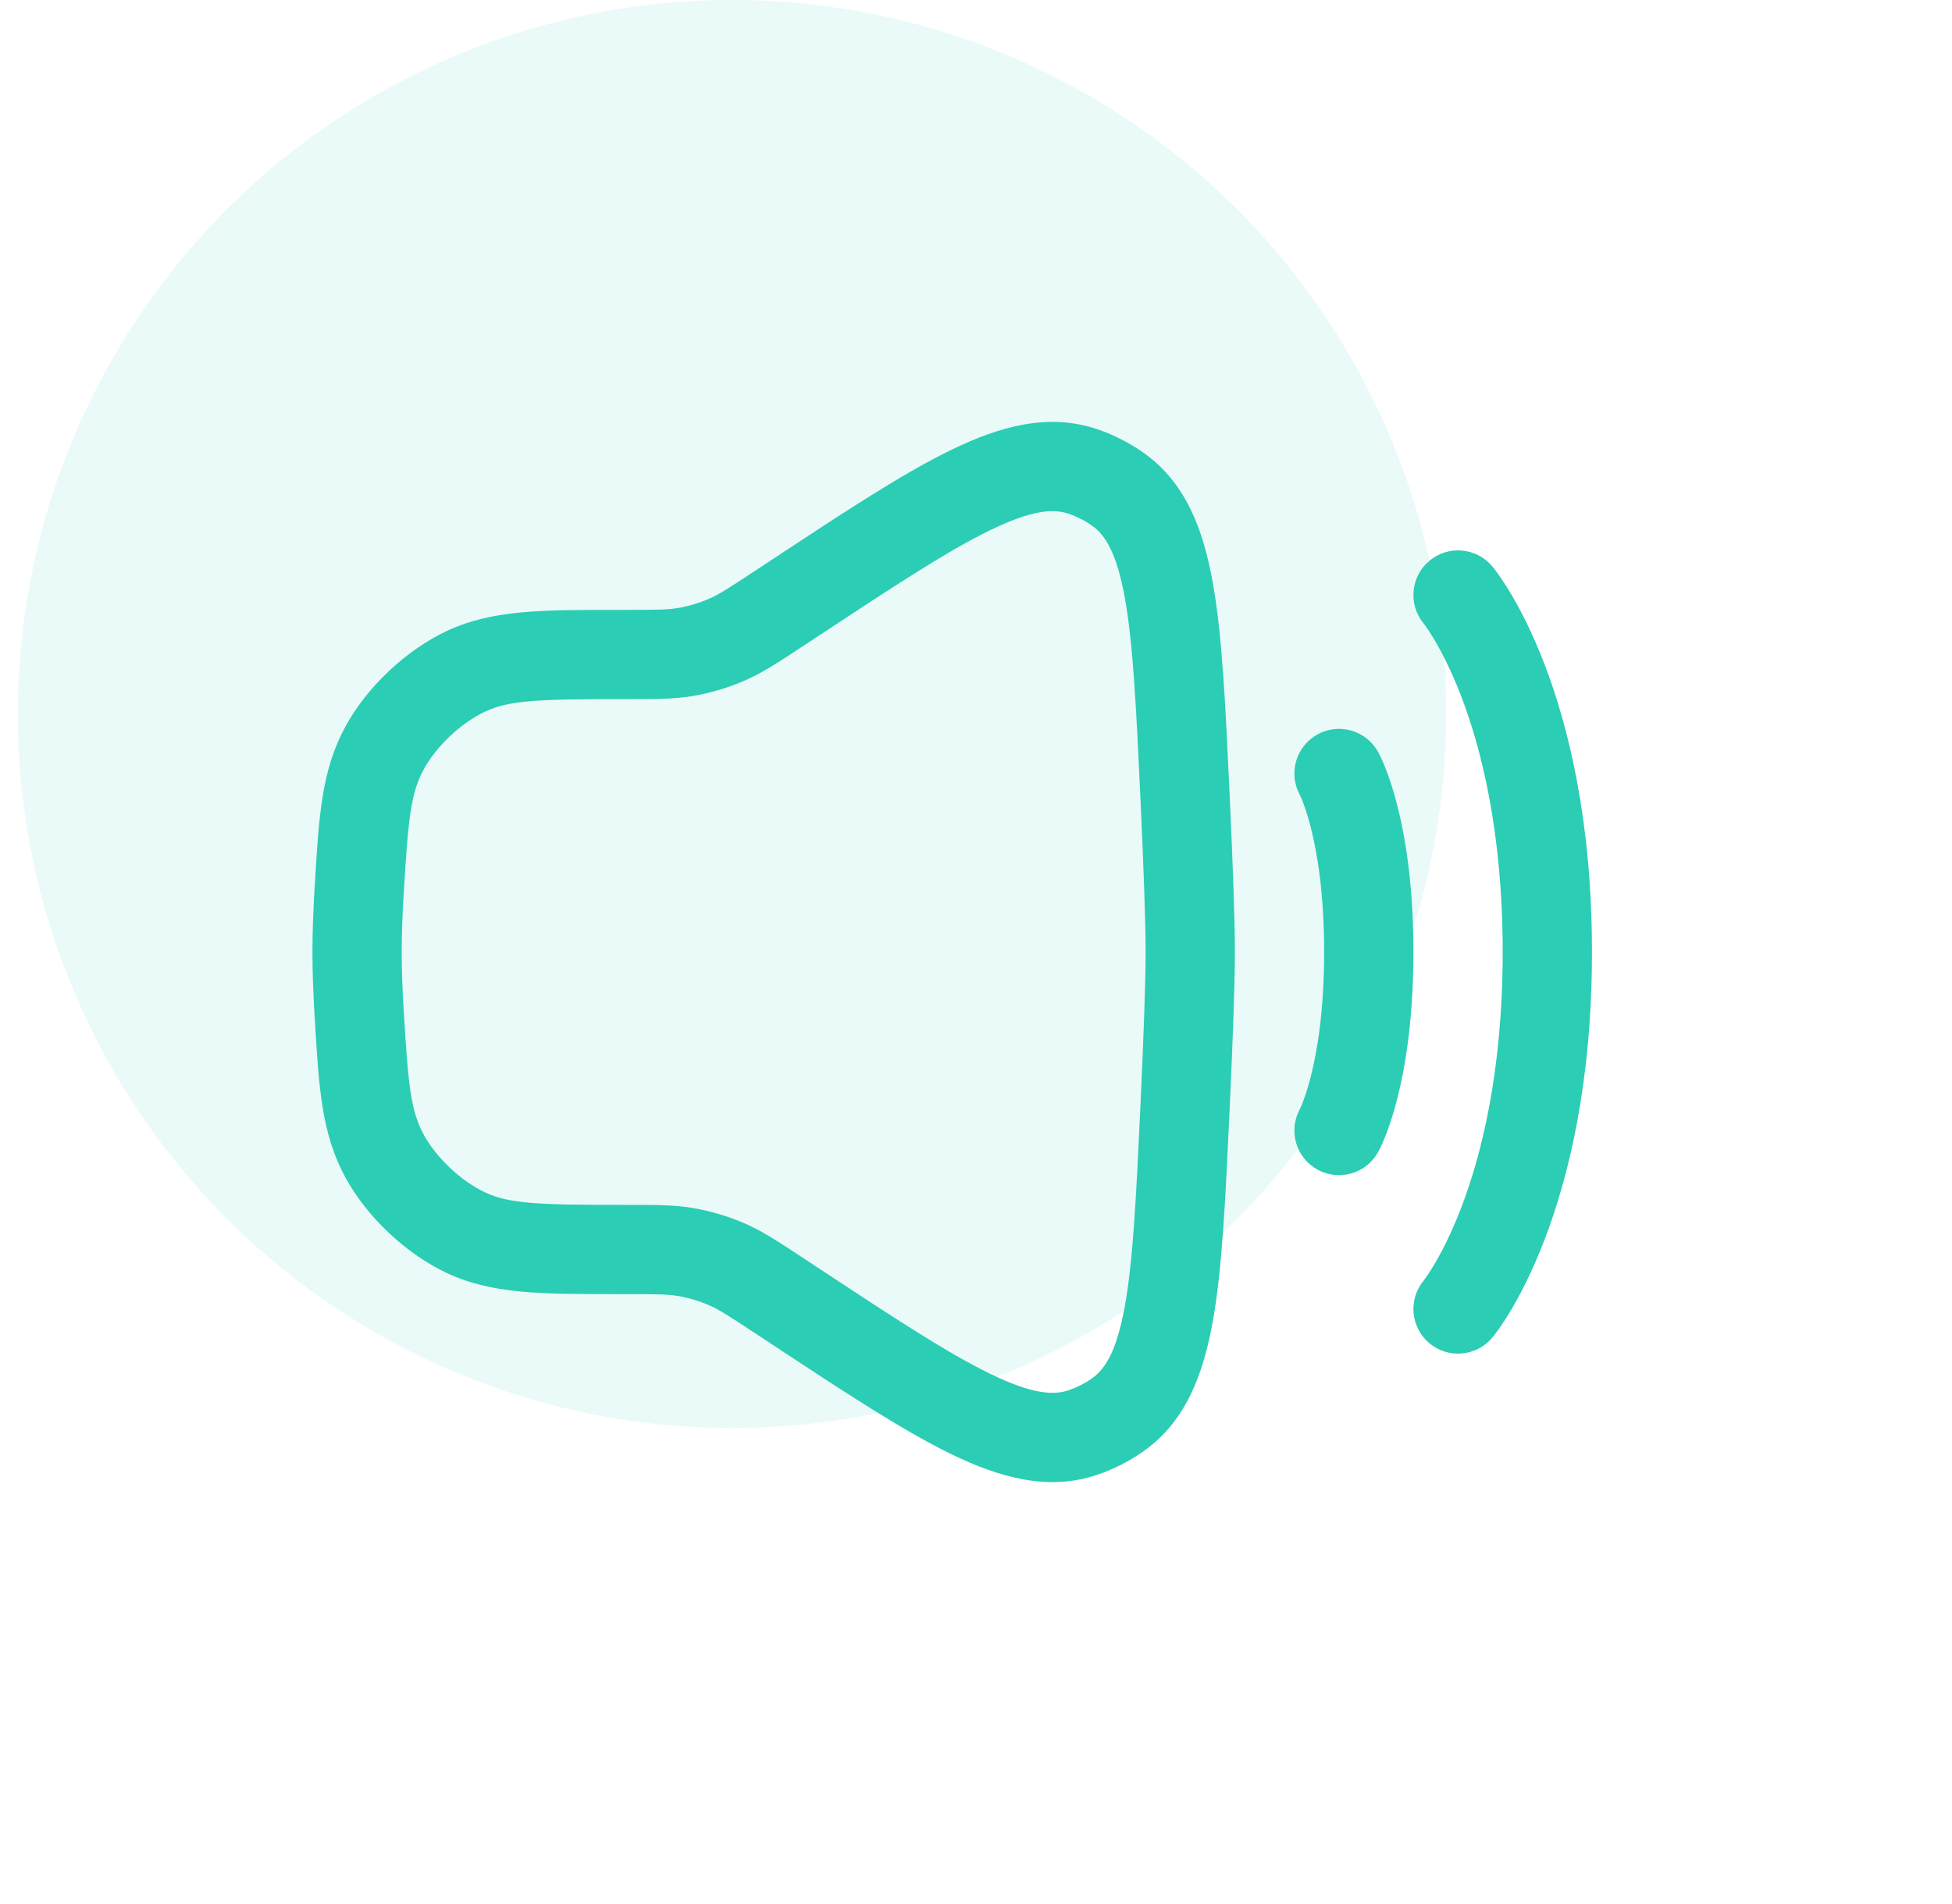
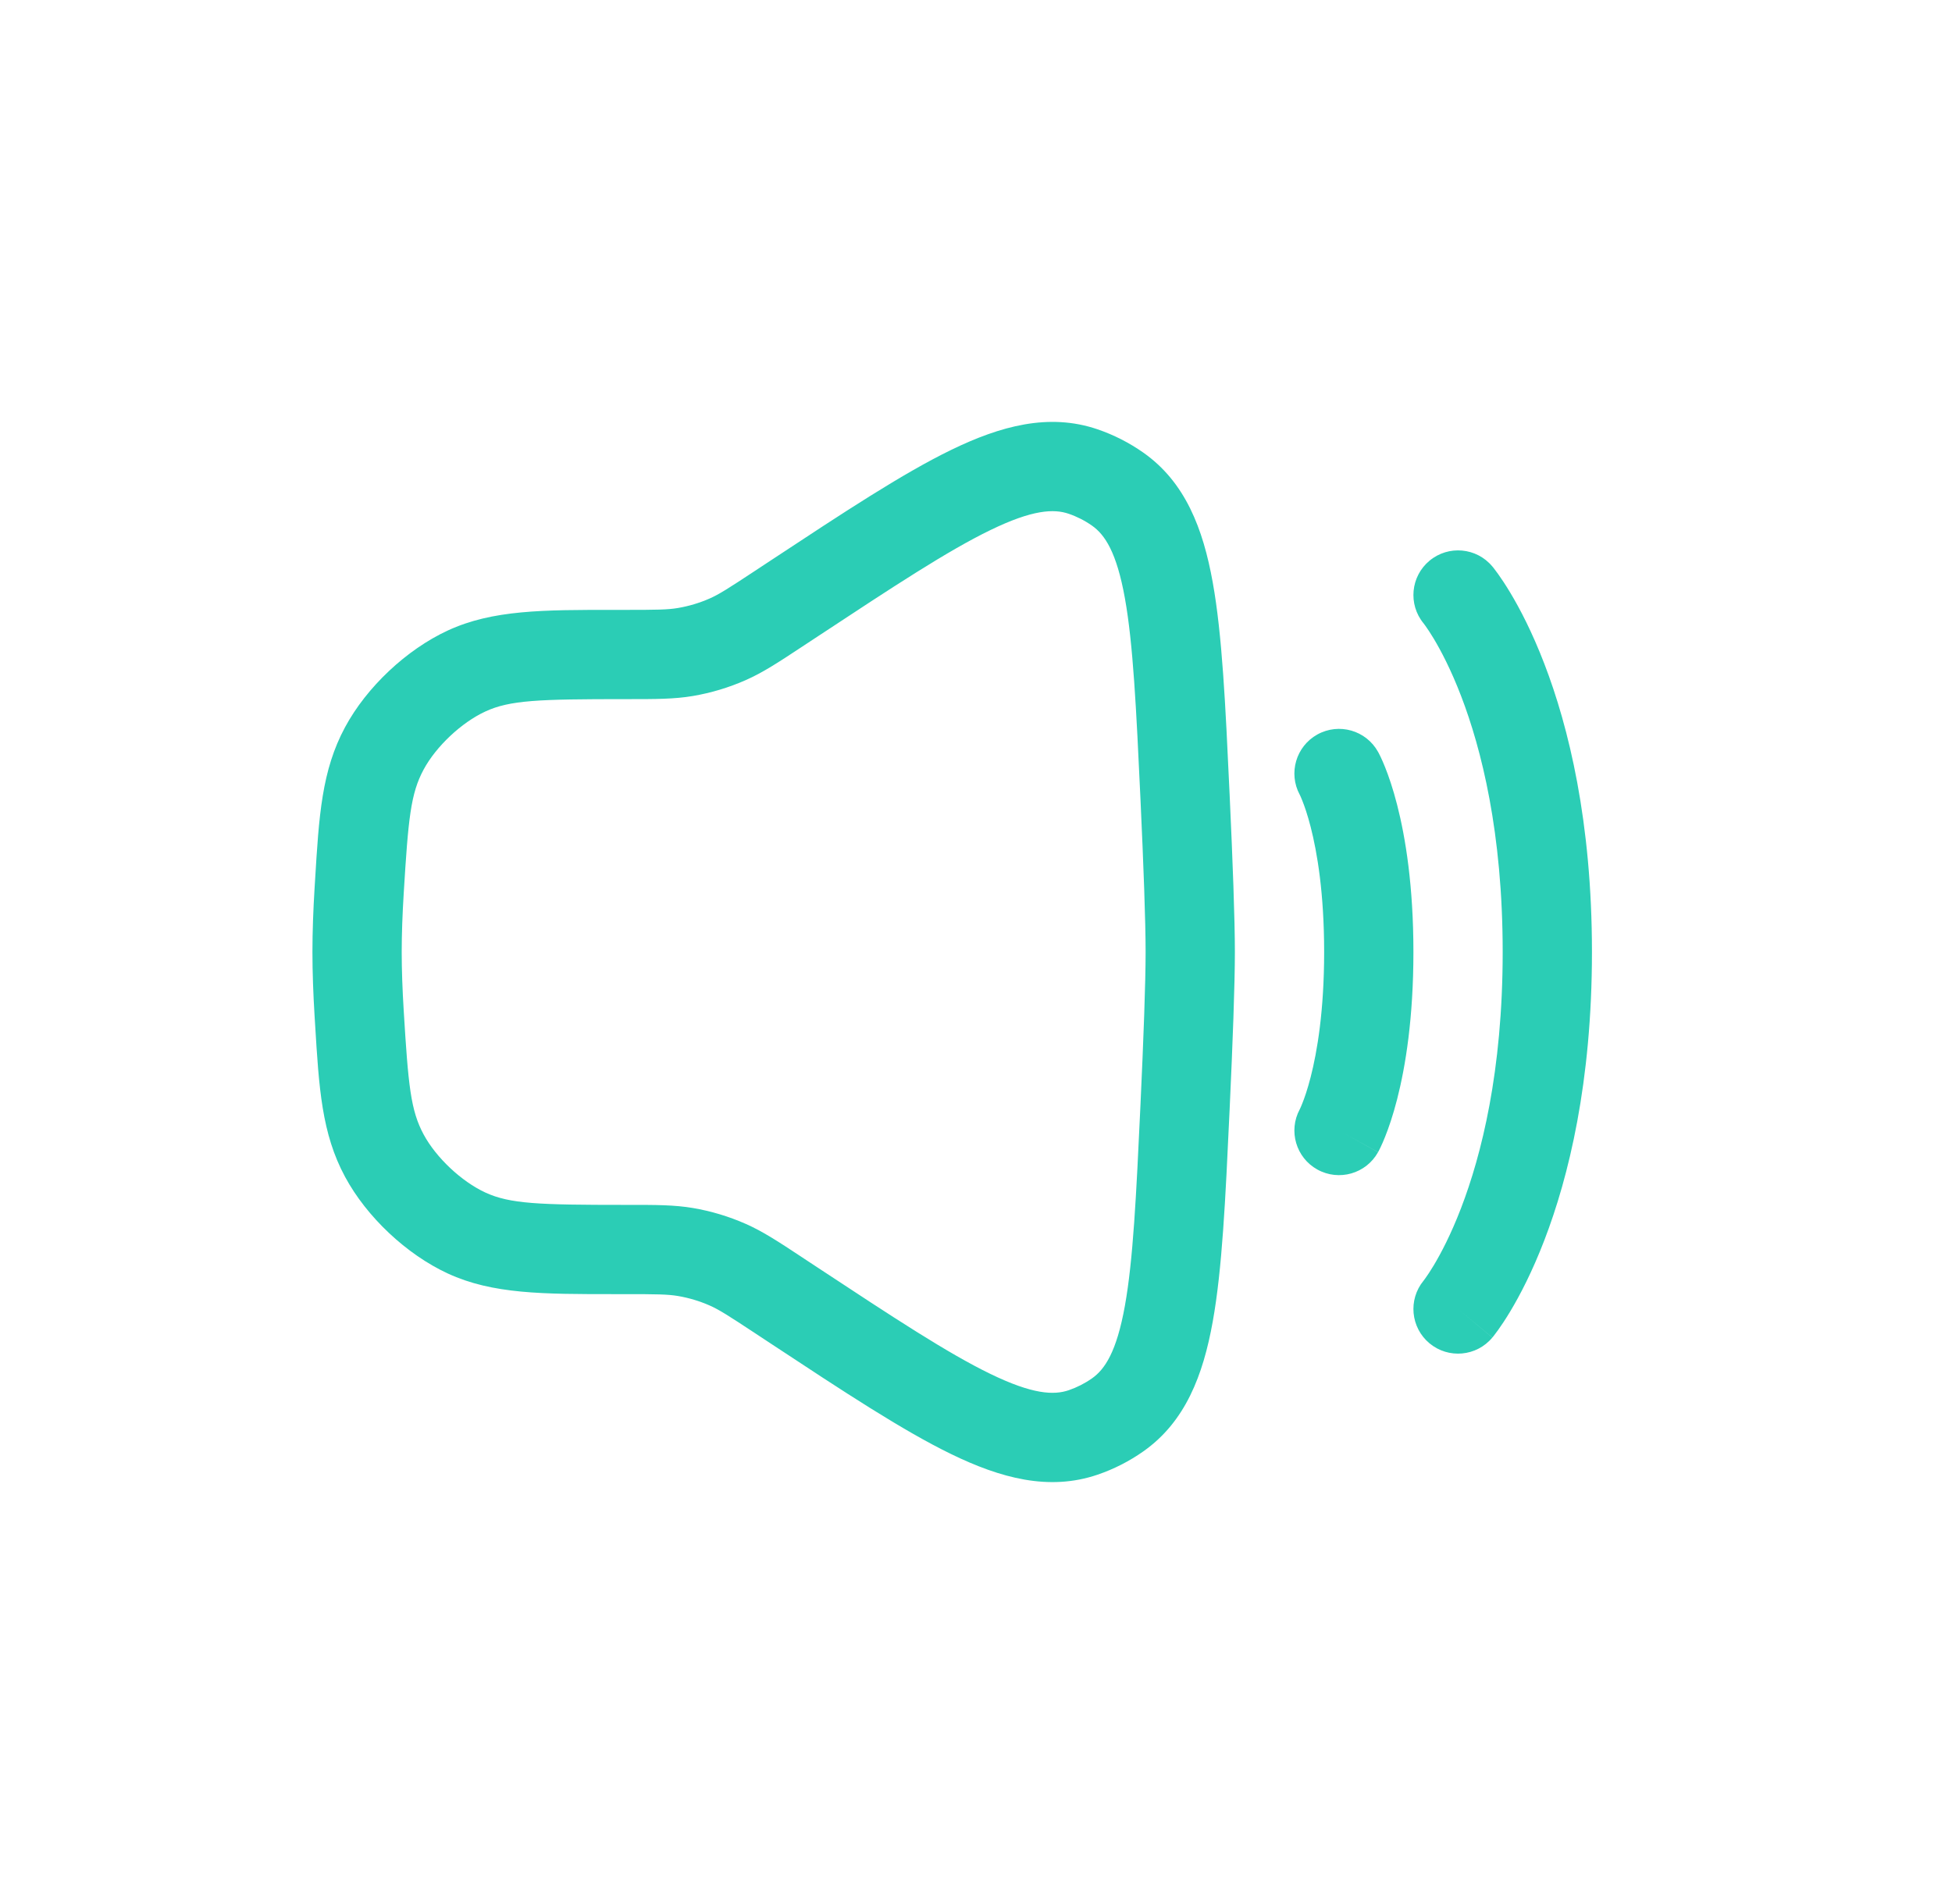
<svg xmlns="http://www.w3.org/2000/svg" width="82" height="80" viewBox="0 0 82 80" fill="none">
-   <circle cx="30.75" cy="30" r="30" fill="#2BCDB5" fill-opacity="0.1" />
-   <path fill-rule="evenodd" clip-rule="evenodd" d="M41.601 22.274C39.815 23.141 37.552 24.629 34.328 26.755L33.78 27.116C33.739 27.143 33.698 27.17 33.657 27.197C32.707 27.824 32.048 28.258 31.327 28.576C30.616 28.89 29.869 29.114 29.103 29.244C28.325 29.375 27.537 29.375 26.398 29.375C26.349 29.375 26.3 29.375 26.25 29.375C22.641 29.375 21.423 29.415 20.387 29.895C19.386 30.358 18.32 31.361 17.797 32.331C17.251 33.344 17.151 34.382 16.959 37.543C16.906 38.41 16.875 39.242 16.875 40C16.875 40.758 16.906 41.589 16.959 42.456C17.151 45.617 17.251 46.655 17.797 47.668C18.32 48.639 19.386 49.642 20.387 50.105C21.423 50.584 22.641 50.625 26.25 50.625C26.3 50.625 26.349 50.625 26.398 50.625C27.537 50.624 28.325 50.624 29.103 50.755C29.869 50.885 30.616 51.109 31.327 51.423C32.048 51.741 32.707 52.175 33.657 52.802C33.698 52.829 33.739 52.856 33.78 52.884L34.328 53.245C37.552 55.371 39.815 56.858 41.601 57.725C43.381 58.59 44.272 58.625 44.895 58.412C45.238 58.295 45.574 58.124 45.871 57.915C46.413 57.535 46.907 56.798 47.254 54.87C47.602 52.933 47.731 50.253 47.909 46.426C48.039 43.627 48.125 41.279 48.125 40C48.125 38.72 48.039 36.372 47.909 33.573C47.731 29.746 47.602 27.066 47.254 25.129C46.907 23.201 46.413 22.464 45.871 22.084C45.574 21.875 45.238 21.704 44.895 21.587C44.272 21.374 43.381 21.409 41.601 22.274ZM39.962 18.901C42.027 17.898 44.06 17.34 46.106 18.038C46.785 18.27 47.44 18.603 48.027 19.016C49.792 20.256 50.54 22.216 50.944 24.465C51.343 26.676 51.479 29.606 51.648 33.255L51.655 33.399C51.784 36.187 51.875 38.62 51.875 40C51.875 41.38 51.784 43.813 51.655 46.6L51.648 46.744C51.479 50.394 51.343 53.324 50.944 55.534C50.54 57.783 49.792 59.743 48.027 60.983C47.44 61.397 46.785 61.73 46.106 61.961C44.06 62.659 42.027 62.102 39.962 61.098C37.928 60.11 35.46 58.483 32.383 56.454L31.716 56.014C30.596 55.276 30.211 55.029 29.813 54.853C29.386 54.665 28.938 54.531 28.478 54.453C28.049 54.381 27.591 54.375 26.25 54.375C26.114 54.375 25.98 54.375 25.848 54.375C22.805 54.376 20.692 54.377 18.812 53.508C17.075 52.704 15.403 51.131 14.496 49.447C13.514 47.625 13.399 45.72 13.235 43.011C13.229 42.903 13.222 42.795 13.215 42.685C13.159 41.764 13.125 40.853 13.125 40C13.125 39.146 13.159 38.235 13.215 37.315C13.222 37.205 13.229 37.096 13.235 36.988C13.399 34.279 13.514 32.374 14.496 30.553C15.403 28.868 17.075 27.295 18.812 26.491C20.692 25.622 22.805 25.623 25.848 25.625C25.98 25.625 26.114 25.625 26.25 25.625C27.591 25.625 28.049 25.619 28.478 25.546C28.938 25.468 29.386 25.334 29.813 25.146C30.211 24.97 30.596 24.723 31.716 23.985L32.383 23.545C35.46 21.516 37.928 19.889 39.962 18.901ZM60.05 23.56C60.845 22.897 62.028 23.004 62.69 23.8L61.25 25C62.69 23.8 62.69 23.8 62.69 23.8L62.693 23.803L62.697 23.807L62.704 23.816L62.723 23.839C62.737 23.857 62.755 23.879 62.775 23.906C62.817 23.96 62.872 24.033 62.937 24.124C63.068 24.307 63.242 24.566 63.444 24.903C63.849 25.577 64.366 26.565 64.875 27.89C65.896 30.543 66.875 34.521 66.875 40C66.875 45.479 65.896 49.457 64.875 52.111C64.366 53.435 63.849 54.423 63.444 55.098C63.242 55.435 63.068 55.693 62.937 55.876C62.872 55.968 62.817 56.04 62.775 56.094C62.763 56.11 62.752 56.124 62.742 56.137C62.735 56.146 62.728 56.154 62.723 56.161L62.704 56.184L62.697 56.193L62.693 56.197C62.693 56.197 62.69 56.2 61.25 55L62.69 56.2C62.028 56.996 60.845 57.103 60.05 56.441C59.258 55.781 59.148 54.607 59.8 53.811M59.8 53.811C59.8 53.811 59.804 53.806 59.809 53.8C59.822 53.783 59.848 53.749 59.885 53.696C59.96 53.592 60.079 53.417 60.228 53.168C60.526 52.671 60.947 51.878 61.375 50.764C62.229 48.543 63.125 45.021 63.125 40C63.125 34.979 62.229 31.457 61.375 29.236C60.947 28.123 60.526 27.329 60.228 26.832C60.079 26.583 59.96 26.408 59.885 26.304C59.848 26.252 59.822 26.217 59.809 26.2C59.804 26.195 59.8 26.189 59.8 26.189L59.809 26.2L59.805 26.195L59.8 26.189C59.148 25.394 59.258 24.219 60.05 23.56M55.339 30.861C56.245 30.358 57.386 30.684 57.889 31.59L56.319 32.462C57.889 31.59 57.889 31.59 57.889 31.59L57.891 31.593L57.893 31.596L57.897 31.604L57.907 31.622L57.931 31.668C57.949 31.703 57.971 31.747 57.997 31.801C58.048 31.909 58.113 32.053 58.186 32.237C58.333 32.605 58.515 33.128 58.691 33.816C59.044 35.193 59.375 37.225 59.375 40C59.375 42.775 59.044 44.807 58.691 46.185C58.515 46.873 58.333 47.395 58.186 47.763C58.113 47.947 58.048 48.092 57.997 48.199C57.971 48.253 57.949 48.297 57.931 48.333L57.907 48.379L57.897 48.396L57.893 48.404L57.891 48.407C57.891 48.407 57.889 48.411 56.319 47.538L57.889 48.411C57.386 49.316 56.245 49.642 55.339 49.139C54.442 48.641 54.114 47.514 54.598 46.613L54.611 46.587C54.628 46.551 54.661 46.479 54.704 46.37C54.792 46.152 54.923 45.784 55.059 45.253C55.331 44.193 55.625 42.475 55.625 40C55.625 37.525 55.331 35.807 55.059 34.747C54.923 34.216 54.792 33.848 54.704 33.63C54.661 33.521 54.628 33.449 54.611 33.413L54.598 33.388C54.114 32.486 54.442 31.36 55.339 30.861Z" fill="#2BCDB5" />
+   <path fill-rule="evenodd" clip-rule="evenodd" d="M41.601 22.274C39.815 23.141 37.552 24.629 34.328 26.755L33.78 27.116C33.739 27.143 33.698 27.17 33.657 27.197C32.707 27.824 32.048 28.258 31.327 28.576C30.616 28.89 29.869 29.114 29.103 29.244C28.325 29.375 27.537 29.375 26.398 29.375C26.349 29.375 26.3 29.375 26.25 29.375C22.641 29.375 21.423 29.415 20.387 29.895C19.386 30.358 18.32 31.361 17.797 32.331C17.251 33.344 17.151 34.382 16.959 37.543C16.906 38.41 16.875 39.242 16.875 40C16.875 40.758 16.906 41.589 16.959 42.456C17.151 45.617 17.251 46.655 17.797 47.668C18.32 48.639 19.386 49.642 20.387 50.105C21.423 50.584 22.641 50.625 26.25 50.625C26.3 50.625 26.349 50.625 26.398 50.625C27.537 50.624 28.325 50.624 29.103 50.755C29.869 50.885 30.616 51.109 31.327 51.423C32.048 51.741 32.707 52.175 33.657 52.802C33.698 52.829 33.739 52.856 33.78 52.884L34.328 53.245C37.552 55.371 39.815 56.858 41.601 57.725C43.381 58.59 44.272 58.625 44.895 58.412C45.238 58.295 45.574 58.124 45.871 57.915C46.413 57.535 46.907 56.798 47.254 54.87C47.602 52.933 47.731 50.253 47.909 46.426C48.039 43.627 48.125 41.279 48.125 40C48.125 38.72 48.039 36.372 47.909 33.573C47.731 29.746 47.602 27.066 47.254 25.129C46.907 23.201 46.413 22.464 45.871 22.084C45.574 21.875 45.238 21.704 44.895 21.587C44.272 21.374 43.381 21.409 41.601 22.274ZM39.962 18.901C42.027 17.898 44.06 17.34 46.106 18.038C46.785 18.27 47.44 18.603 48.027 19.016C49.792 20.256 50.54 22.216 50.944 24.465C51.343 26.676 51.479 29.606 51.648 33.255L51.655 33.399C51.784 36.187 51.875 38.62 51.875 40C51.875 41.38 51.784 43.813 51.655 46.6L51.648 46.744C51.479 50.394 51.343 53.324 50.944 55.534C50.54 57.783 49.792 59.743 48.027 60.983C47.44 61.397 46.785 61.73 46.106 61.961C44.06 62.659 42.027 62.102 39.962 61.098C37.928 60.11 35.46 58.483 32.383 56.454L31.716 56.014C30.596 55.276 30.211 55.029 29.813 54.853C29.386 54.665 28.938 54.531 28.478 54.453C28.049 54.381 27.591 54.375 26.25 54.375C26.114 54.375 25.98 54.375 25.848 54.375C22.805 54.376 20.692 54.377 18.812 53.508C17.075 52.704 15.403 51.131 14.496 49.447C13.514 47.625 13.399 45.72 13.235 43.011C13.229 42.903 13.222 42.795 13.215 42.685C13.159 41.764 13.125 40.853 13.125 40C13.125 39.146 13.159 38.235 13.215 37.315C13.222 37.205 13.229 37.096 13.235 36.988C13.399 34.279 13.514 32.374 14.496 30.553C15.403 28.868 17.075 27.295 18.812 26.491C20.692 25.622 22.805 25.623 25.848 25.625C25.98 25.625 26.114 25.625 26.25 25.625C27.591 25.625 28.049 25.619 28.478 25.546C28.938 25.468 29.386 25.334 29.813 25.146C30.211 24.97 30.596 24.723 31.716 23.985L32.383 23.545C35.46 21.516 37.928 19.889 39.962 18.901ZM60.05 23.56C60.845 22.897 62.028 23.004 62.69 23.8L61.25 25C62.69 23.8 62.69 23.8 62.69 23.8L62.697 23.807L62.704 23.816L62.723 23.839C62.737 23.857 62.755 23.879 62.775 23.906C62.817 23.96 62.872 24.033 62.937 24.124C63.068 24.307 63.242 24.566 63.444 24.903C63.849 25.577 64.366 26.565 64.875 27.89C65.896 30.543 66.875 34.521 66.875 40C66.875 45.479 65.896 49.457 64.875 52.111C64.366 53.435 63.849 54.423 63.444 55.098C63.242 55.435 63.068 55.693 62.937 55.876C62.872 55.968 62.817 56.04 62.775 56.094C62.763 56.11 62.752 56.124 62.742 56.137C62.735 56.146 62.728 56.154 62.723 56.161L62.704 56.184L62.697 56.193L62.693 56.197C62.693 56.197 62.69 56.2 61.25 55L62.69 56.2C62.028 56.996 60.845 57.103 60.05 56.441C59.258 55.781 59.148 54.607 59.8 53.811M59.8 53.811C59.8 53.811 59.804 53.806 59.809 53.8C59.822 53.783 59.848 53.749 59.885 53.696C59.96 53.592 60.079 53.417 60.228 53.168C60.526 52.671 60.947 51.878 61.375 50.764C62.229 48.543 63.125 45.021 63.125 40C63.125 34.979 62.229 31.457 61.375 29.236C60.947 28.123 60.526 27.329 60.228 26.832C60.079 26.583 59.96 26.408 59.885 26.304C59.848 26.252 59.822 26.217 59.809 26.2C59.804 26.195 59.8 26.189 59.8 26.189L59.809 26.2L59.805 26.195L59.8 26.189C59.148 25.394 59.258 24.219 60.05 23.56M55.339 30.861C56.245 30.358 57.386 30.684 57.889 31.59L56.319 32.462C57.889 31.59 57.889 31.59 57.889 31.59L57.891 31.593L57.893 31.596L57.897 31.604L57.907 31.622L57.931 31.668C57.949 31.703 57.971 31.747 57.997 31.801C58.048 31.909 58.113 32.053 58.186 32.237C58.333 32.605 58.515 33.128 58.691 33.816C59.044 35.193 59.375 37.225 59.375 40C59.375 42.775 59.044 44.807 58.691 46.185C58.515 46.873 58.333 47.395 58.186 47.763C58.113 47.947 58.048 48.092 57.997 48.199C57.971 48.253 57.949 48.297 57.931 48.333L57.907 48.379L57.897 48.396L57.893 48.404L57.891 48.407C57.891 48.407 57.889 48.411 56.319 47.538L57.889 48.411C57.386 49.316 56.245 49.642 55.339 49.139C54.442 48.641 54.114 47.514 54.598 46.613L54.611 46.587C54.628 46.551 54.661 46.479 54.704 46.37C54.792 46.152 54.923 45.784 55.059 45.253C55.331 44.193 55.625 42.475 55.625 40C55.625 37.525 55.331 35.807 55.059 34.747C54.923 34.216 54.792 33.848 54.704 33.63C54.661 33.521 54.628 33.449 54.611 33.413L54.598 33.388C54.114 32.486 54.442 31.36 55.339 30.861Z" fill="#2BCDB5" />
</svg>